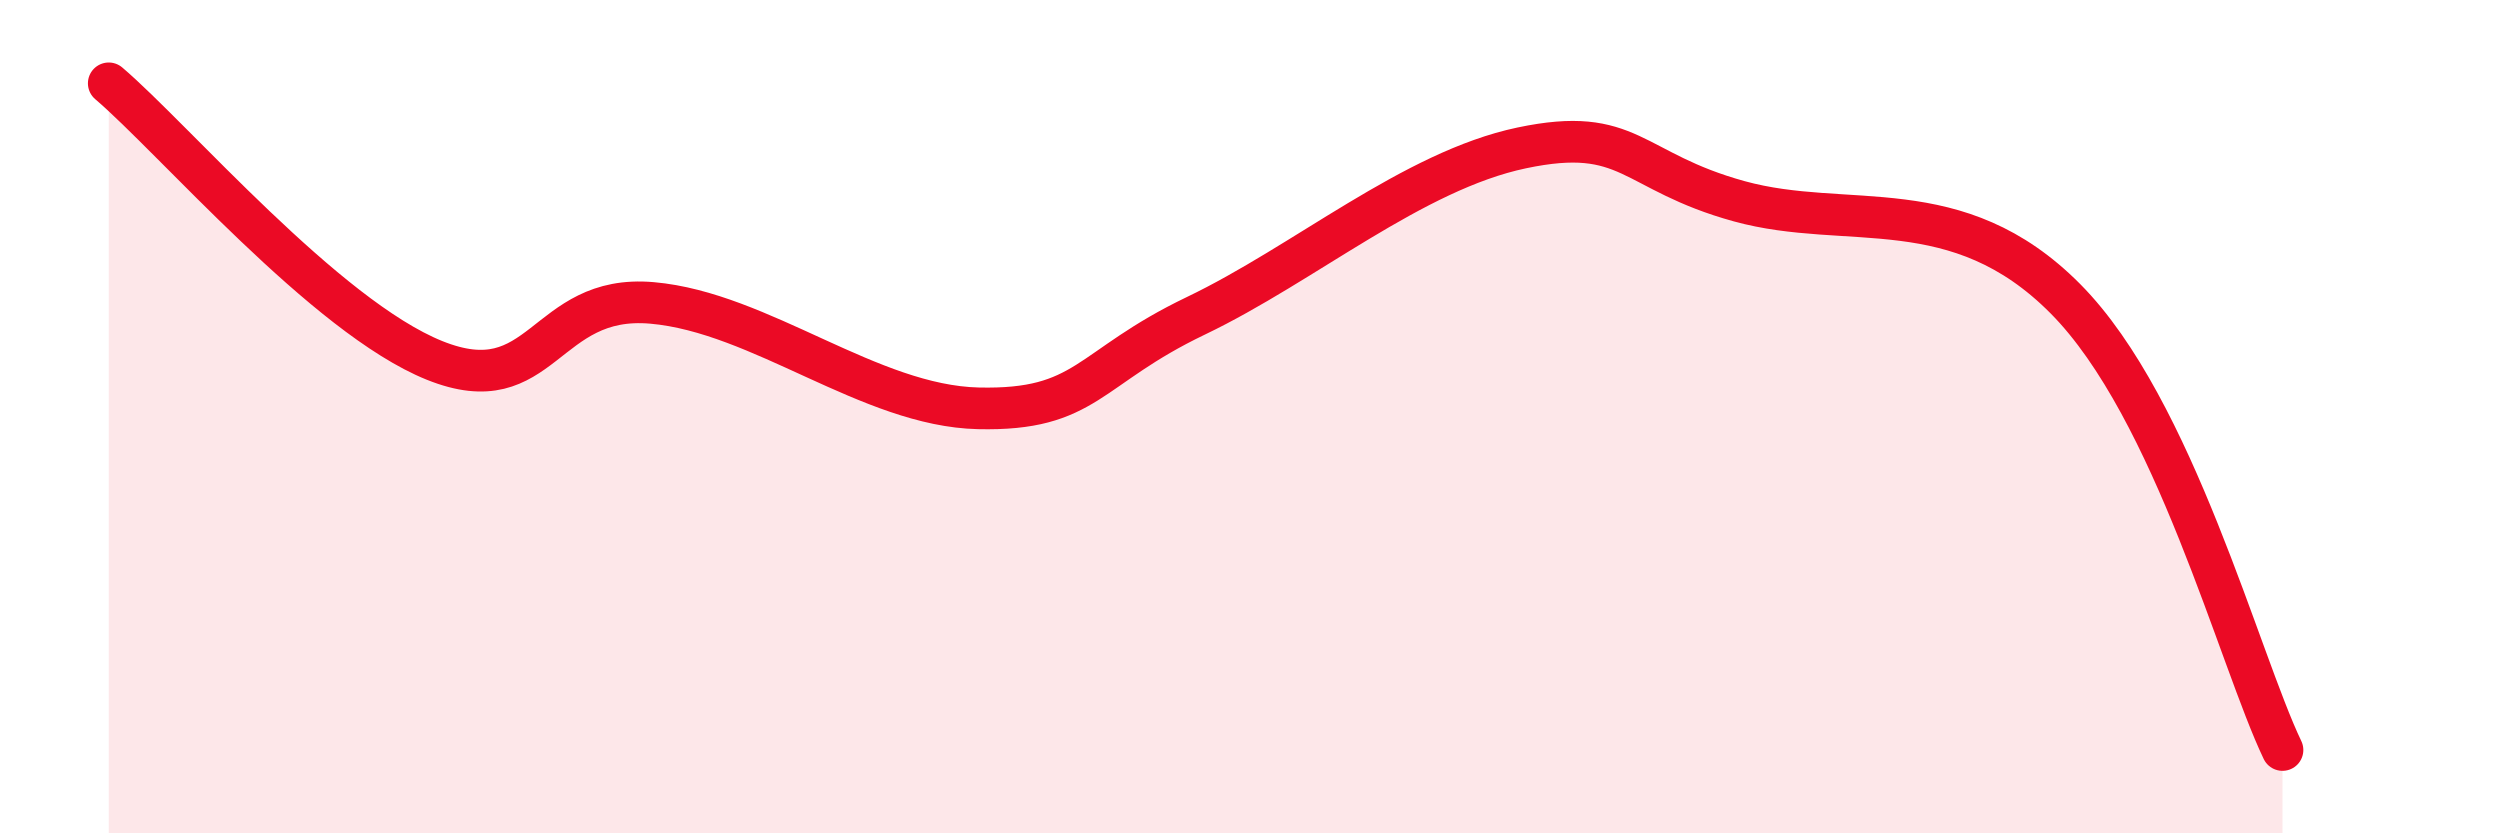
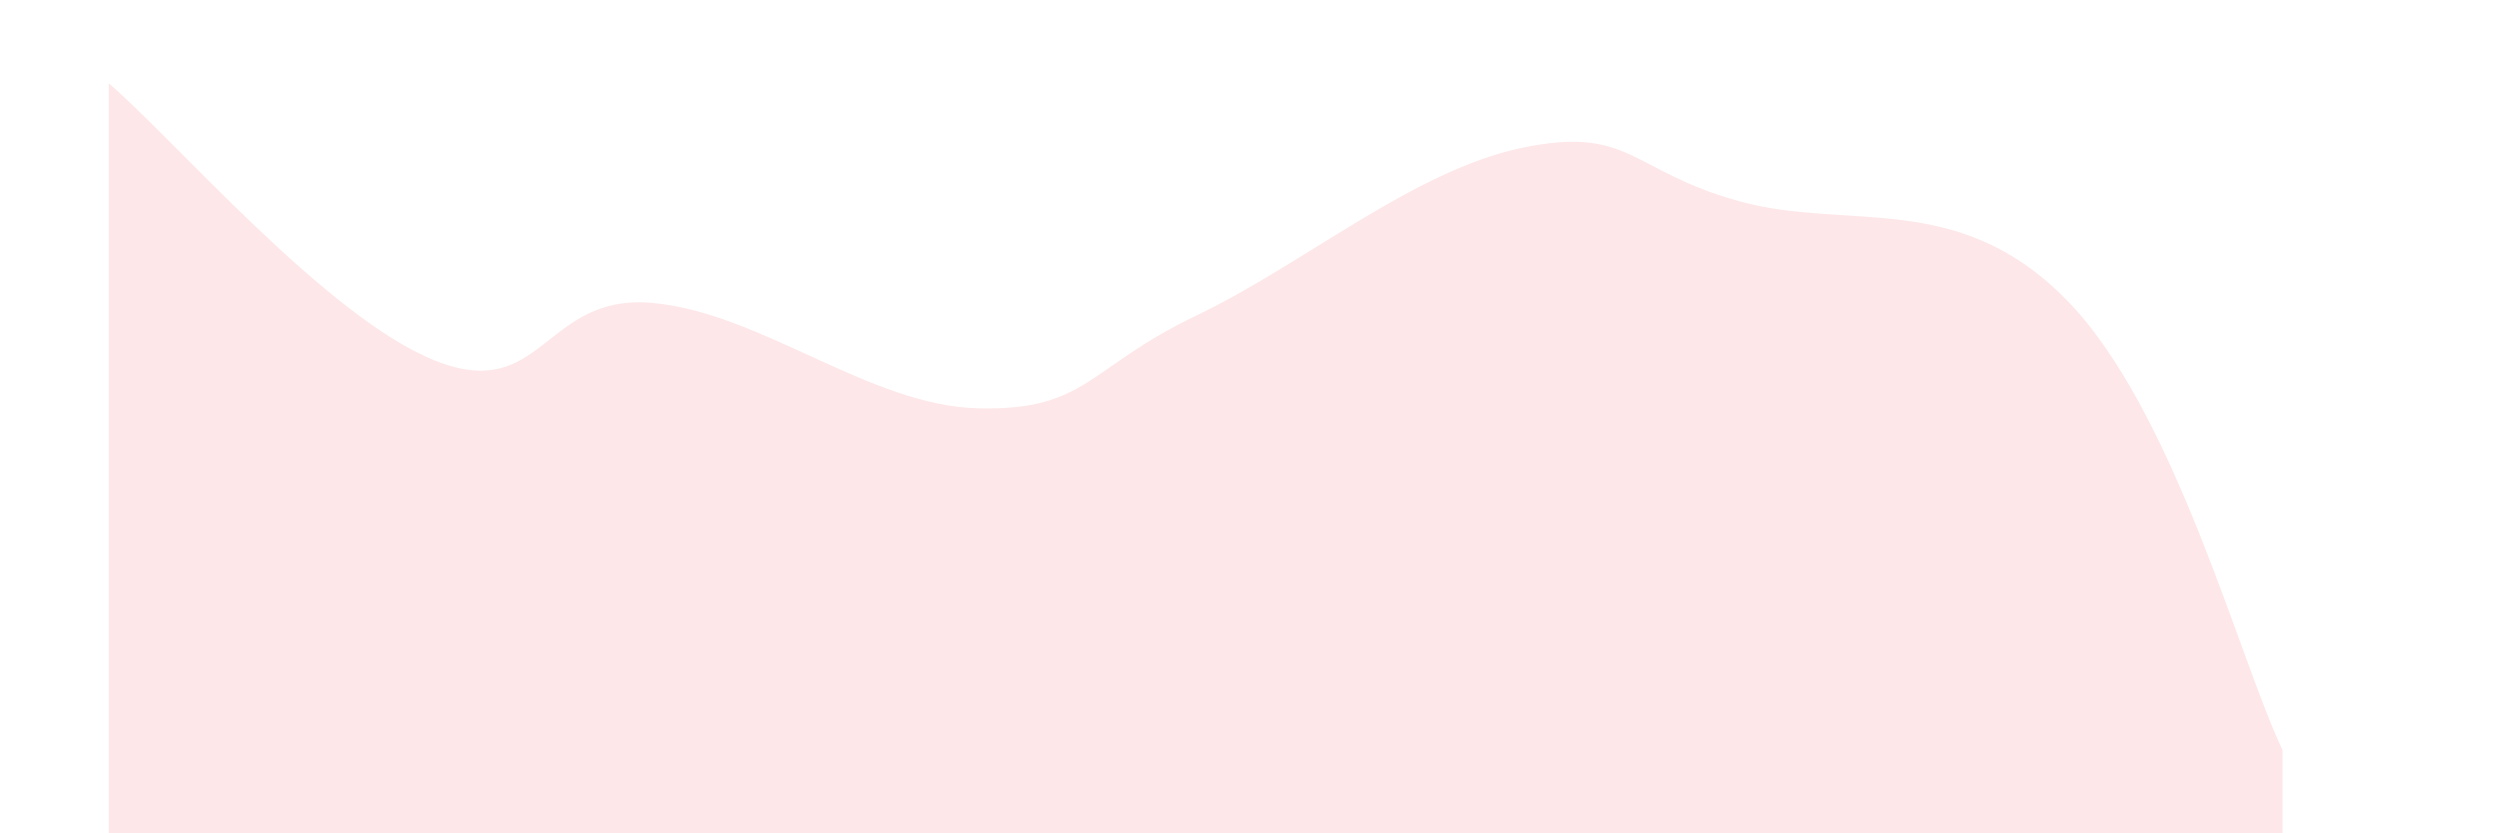
<svg xmlns="http://www.w3.org/2000/svg" width="60" height="20" viewBox="0 0 60 20">
  <path d="M 2.61,2 C 4.17,3.33 7.82,7.6 10.43,8.65 C 13.04,9.7 13.04,7.04 15.65,7.27 C 18.26,7.5 20.87,9.74 23.48,9.8 C 26.09,9.86 26.09,8.83 28.7,7.58 C 31.31,6.33 33.91,4.1 36.52,3.55 C 39.13,3 39.13,4.11 41.74,4.83 C 44.35,5.55 46.96,4.54 49.57,7.17 C 52.18,9.8 53.74,15.83 54.78,18L54.78 20L2.61 20Z" fill="#EB0A25" opacity="0.1" stroke-linecap="round" stroke-linejoin="round" />
-   <path d="M 2.61,2 C 4.17,3.33 7.82,7.6 10.43,8.65 C 13.04,9.7 13.04,7.04 15.65,7.27 C 18.26,7.5 20.87,9.74 23.48,9.8 C 26.09,9.86 26.09,8.83 28.7,7.58 C 31.31,6.33 33.91,4.1 36.52,3.55 C 39.13,3 39.13,4.11 41.74,4.83 C 44.35,5.55 46.96,4.54 49.57,7.17 C 52.18,9.8 53.74,15.83 54.78,18" stroke="#EB0A25" stroke-width="1" fill="none" stroke-linecap="round" stroke-linejoin="round" />
</svg>